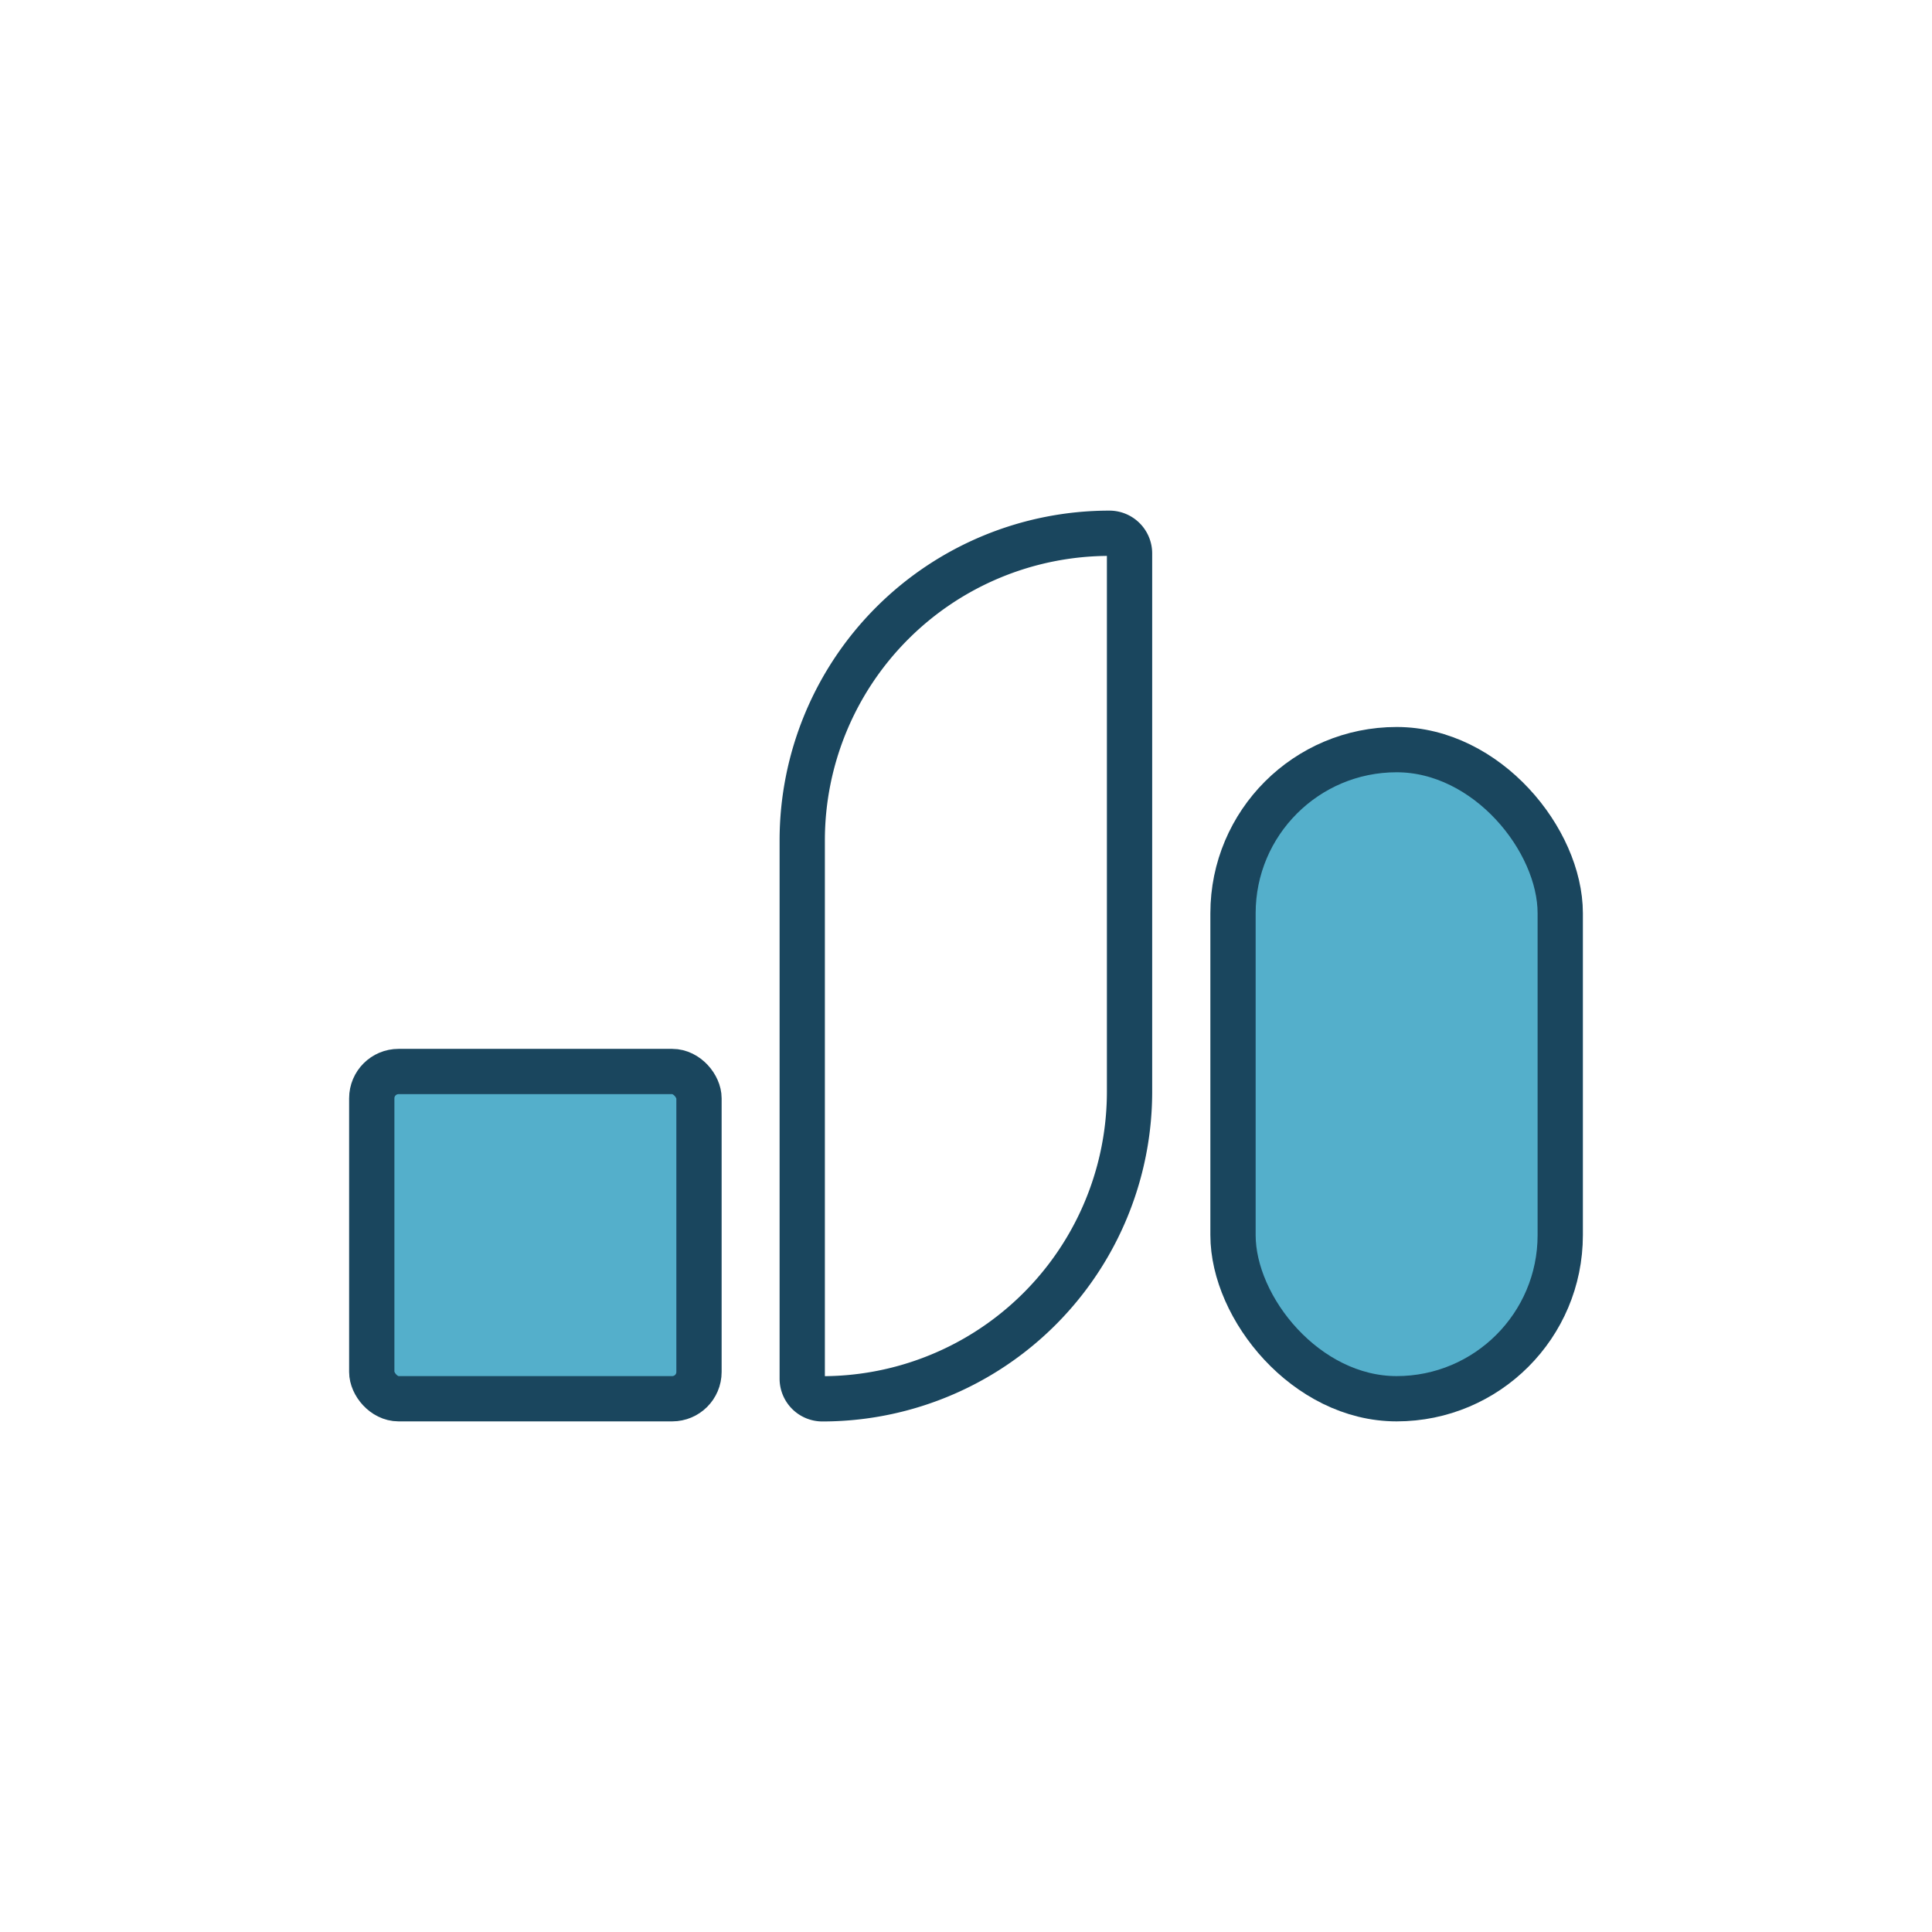
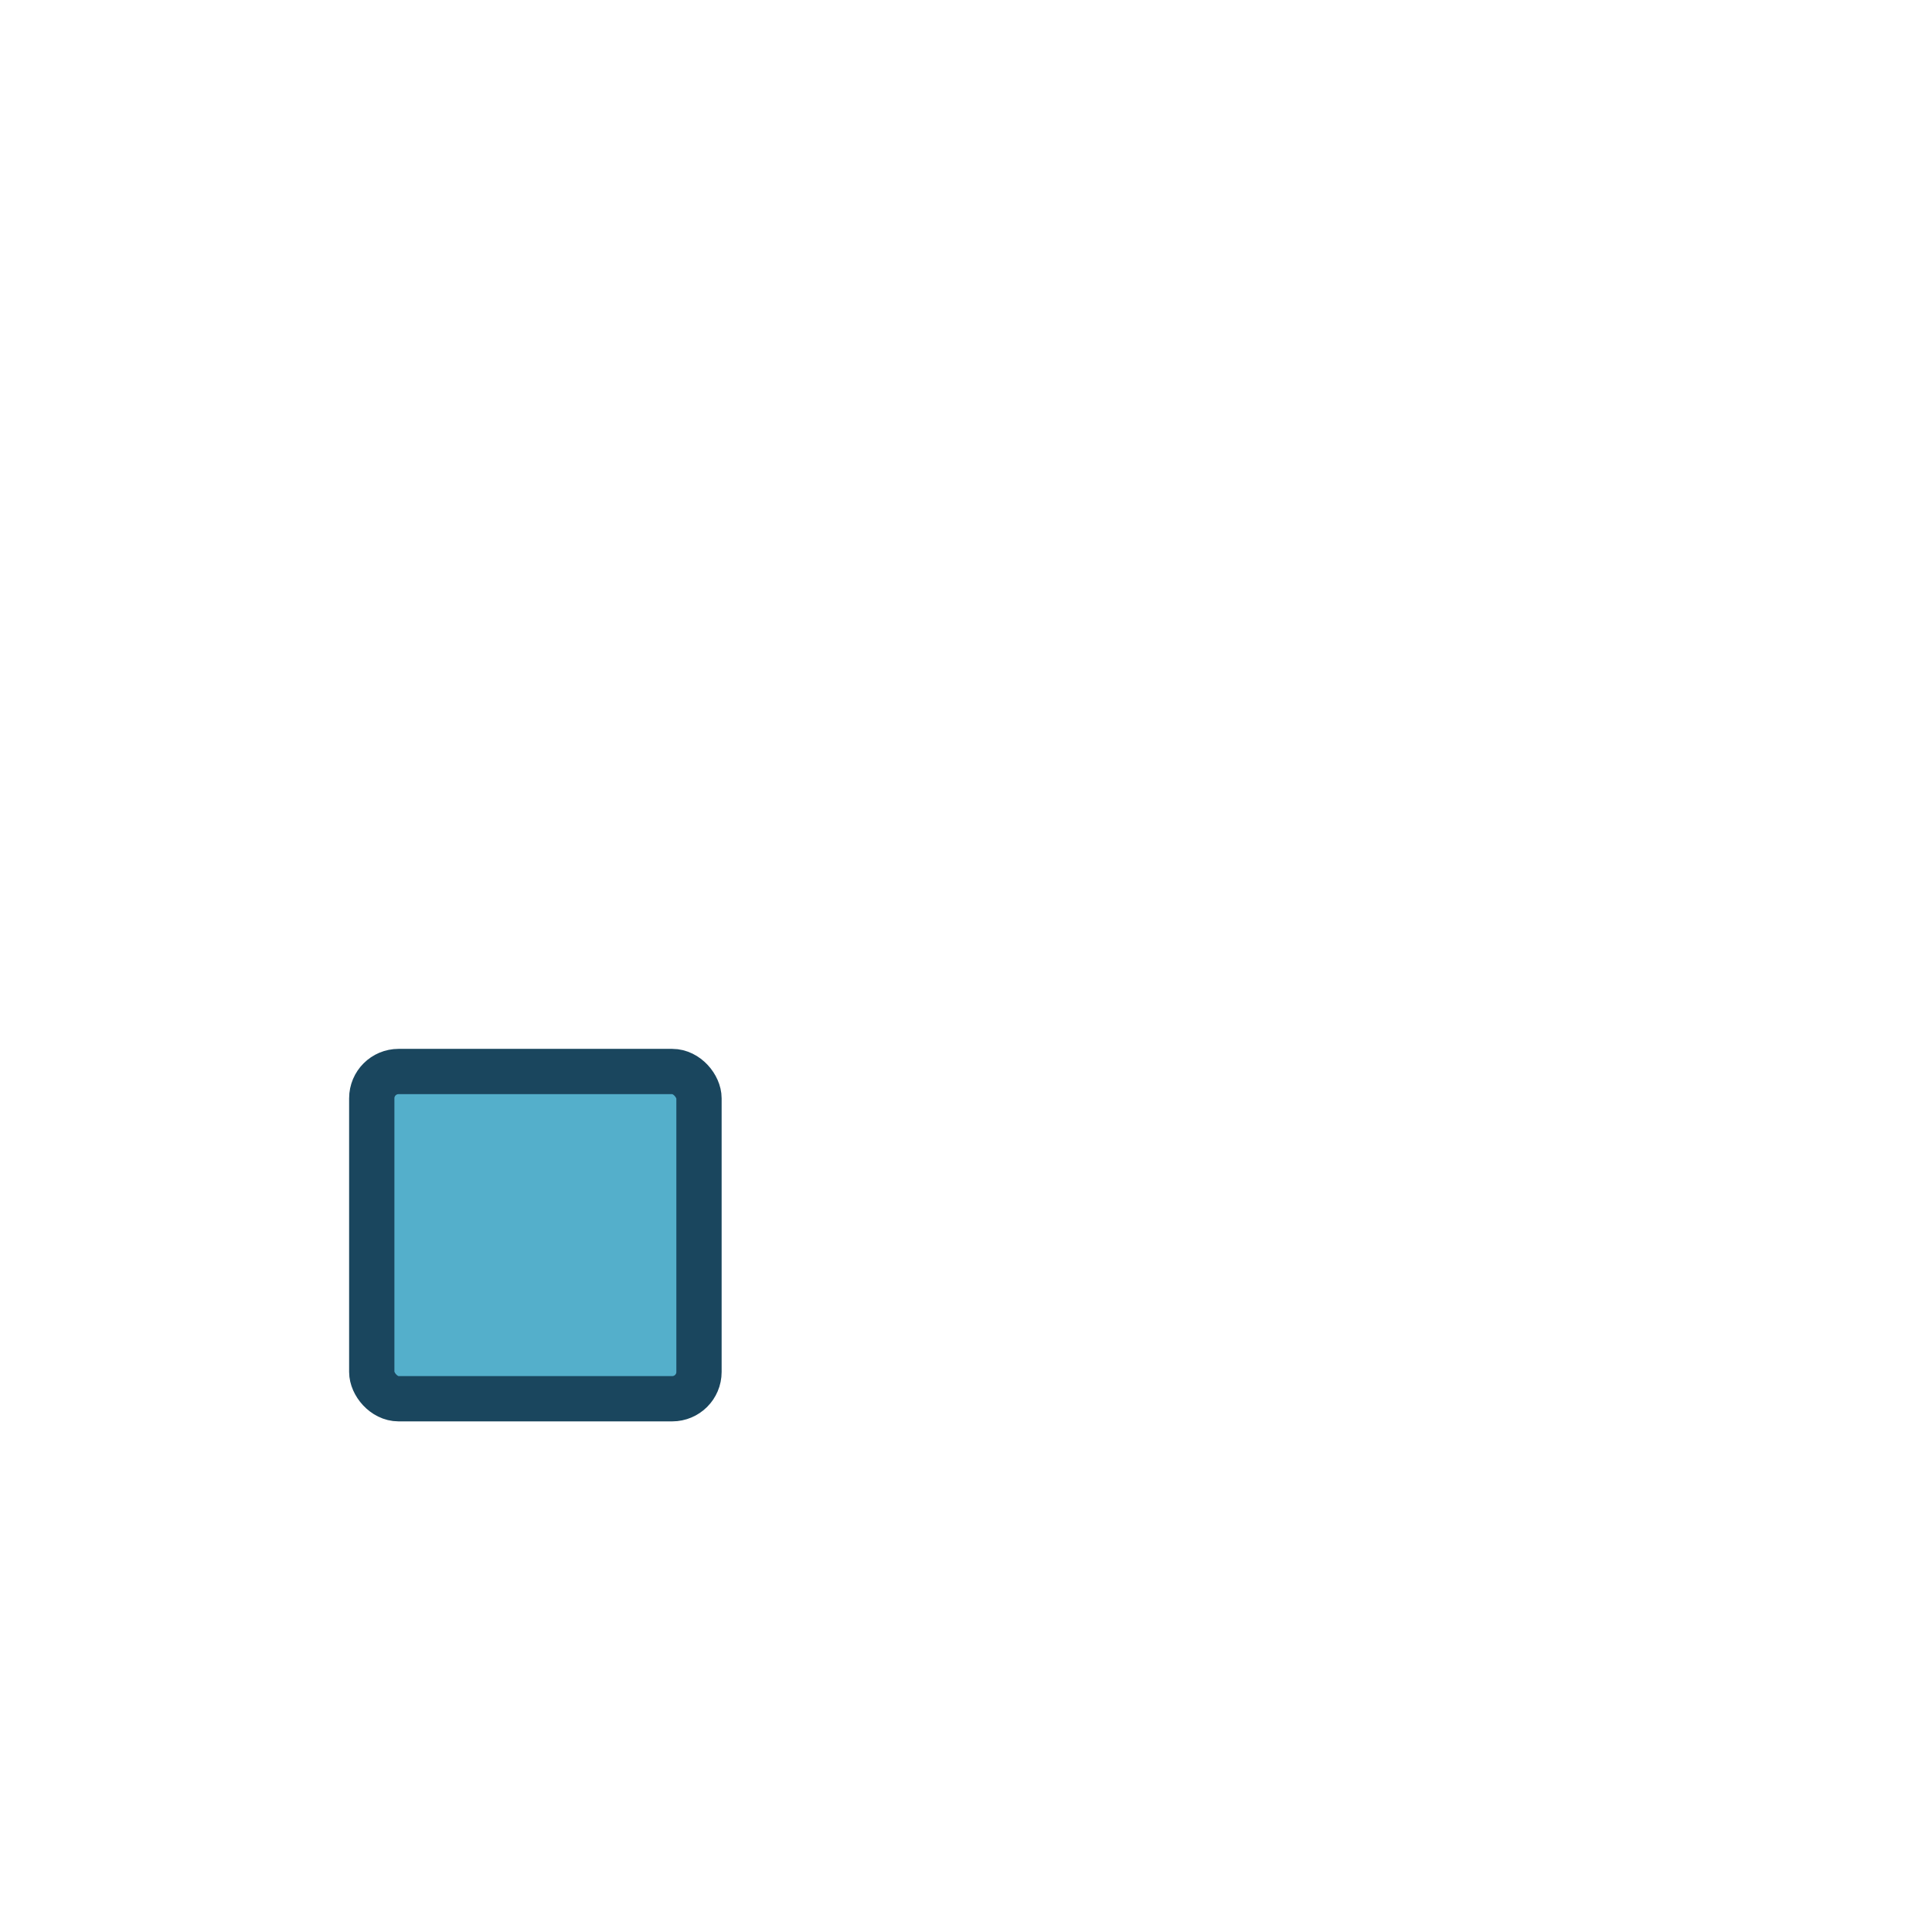
<svg xmlns="http://www.w3.org/2000/svg" id="Layer_1" data-name="Layer 1" viewBox="0 0 256 256">
-   <path d="M147,70.66h0a2.67,2.67,0,0,1,2.67,2.67v71.32a40.7,40.7,0,0,1-40.7,40.7h0a2.67,2.67,0,0,1-2.67-2.67V111.36A40.7,40.7,0,0,1,147,70.66Z" fill="none" stroke="#1a465e" stroke-miterlimit="10" stroke-width="6" />
  <rect x="49.26" y="141.98" width="43.36" height="43.36" rx="3.55" fill="#54afcb" stroke="#1a465e" stroke-miterlimit="10" stroke-width="6" />
-   <rect x="163.38" y="99.33" width="43.36" height="86.01" rx="21.68" fill="#54afcb" stroke="#1a465e" stroke-miterlimit="10" stroke-width="6" />
</svg>